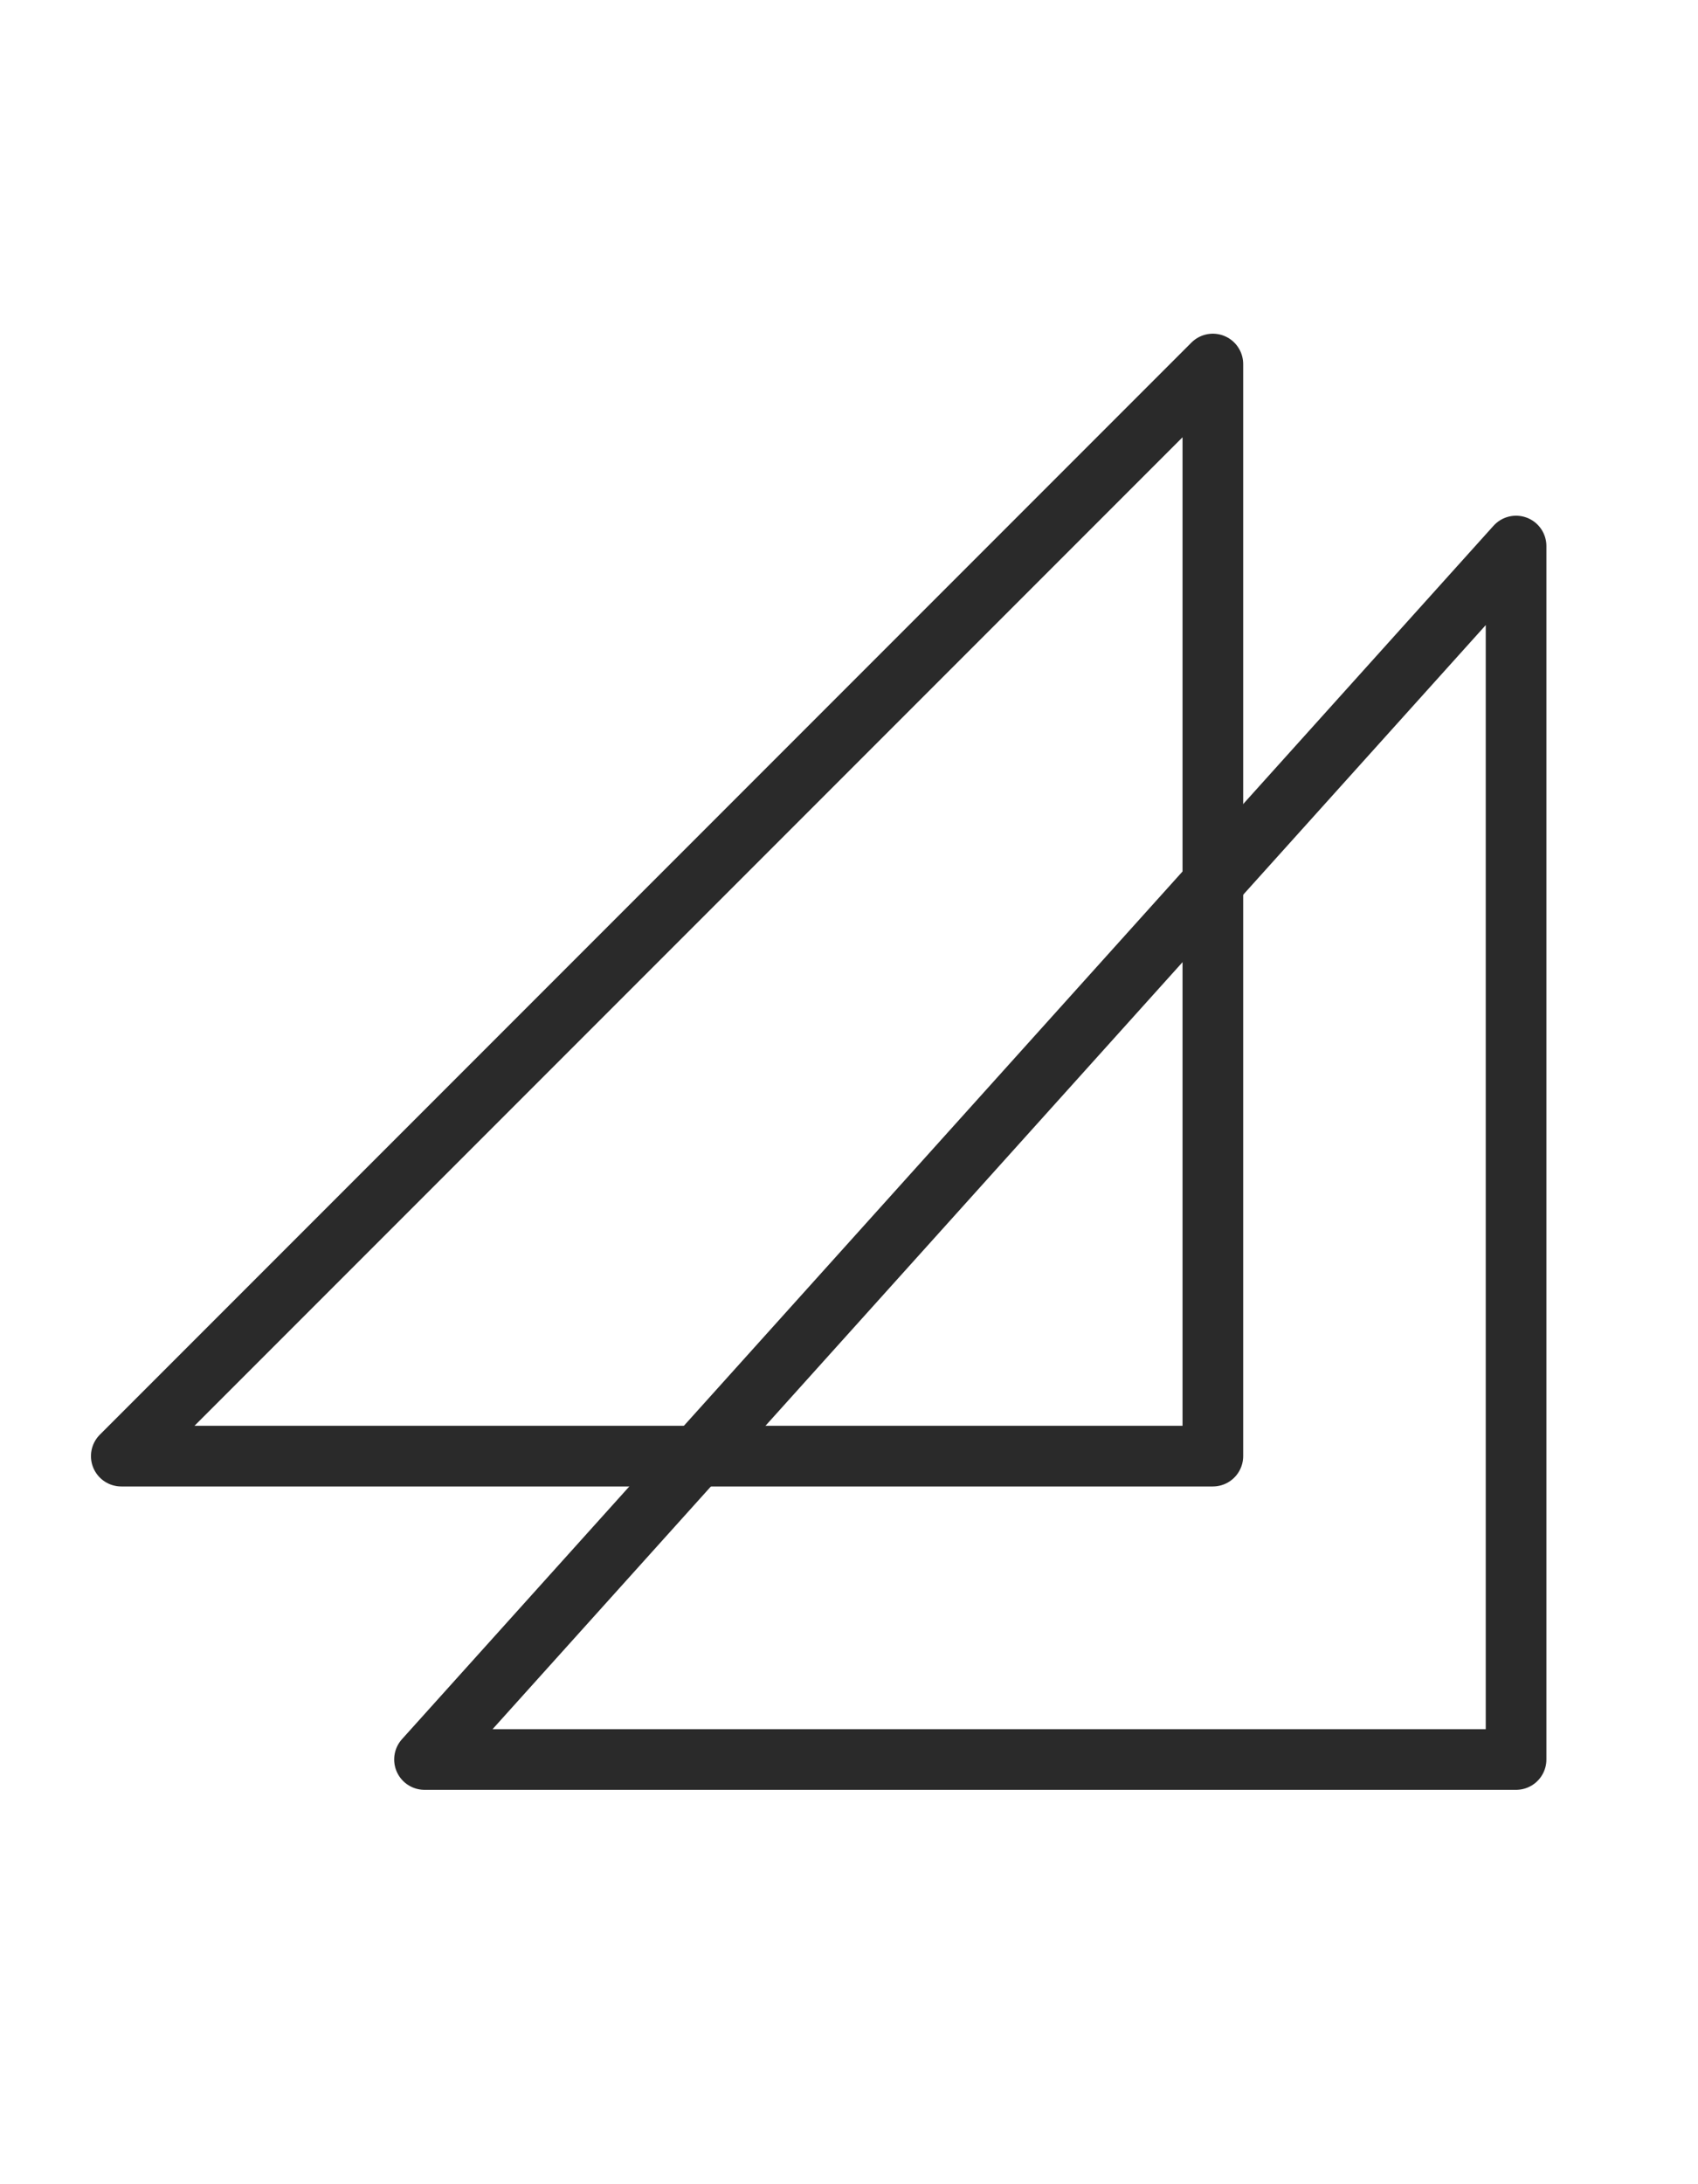
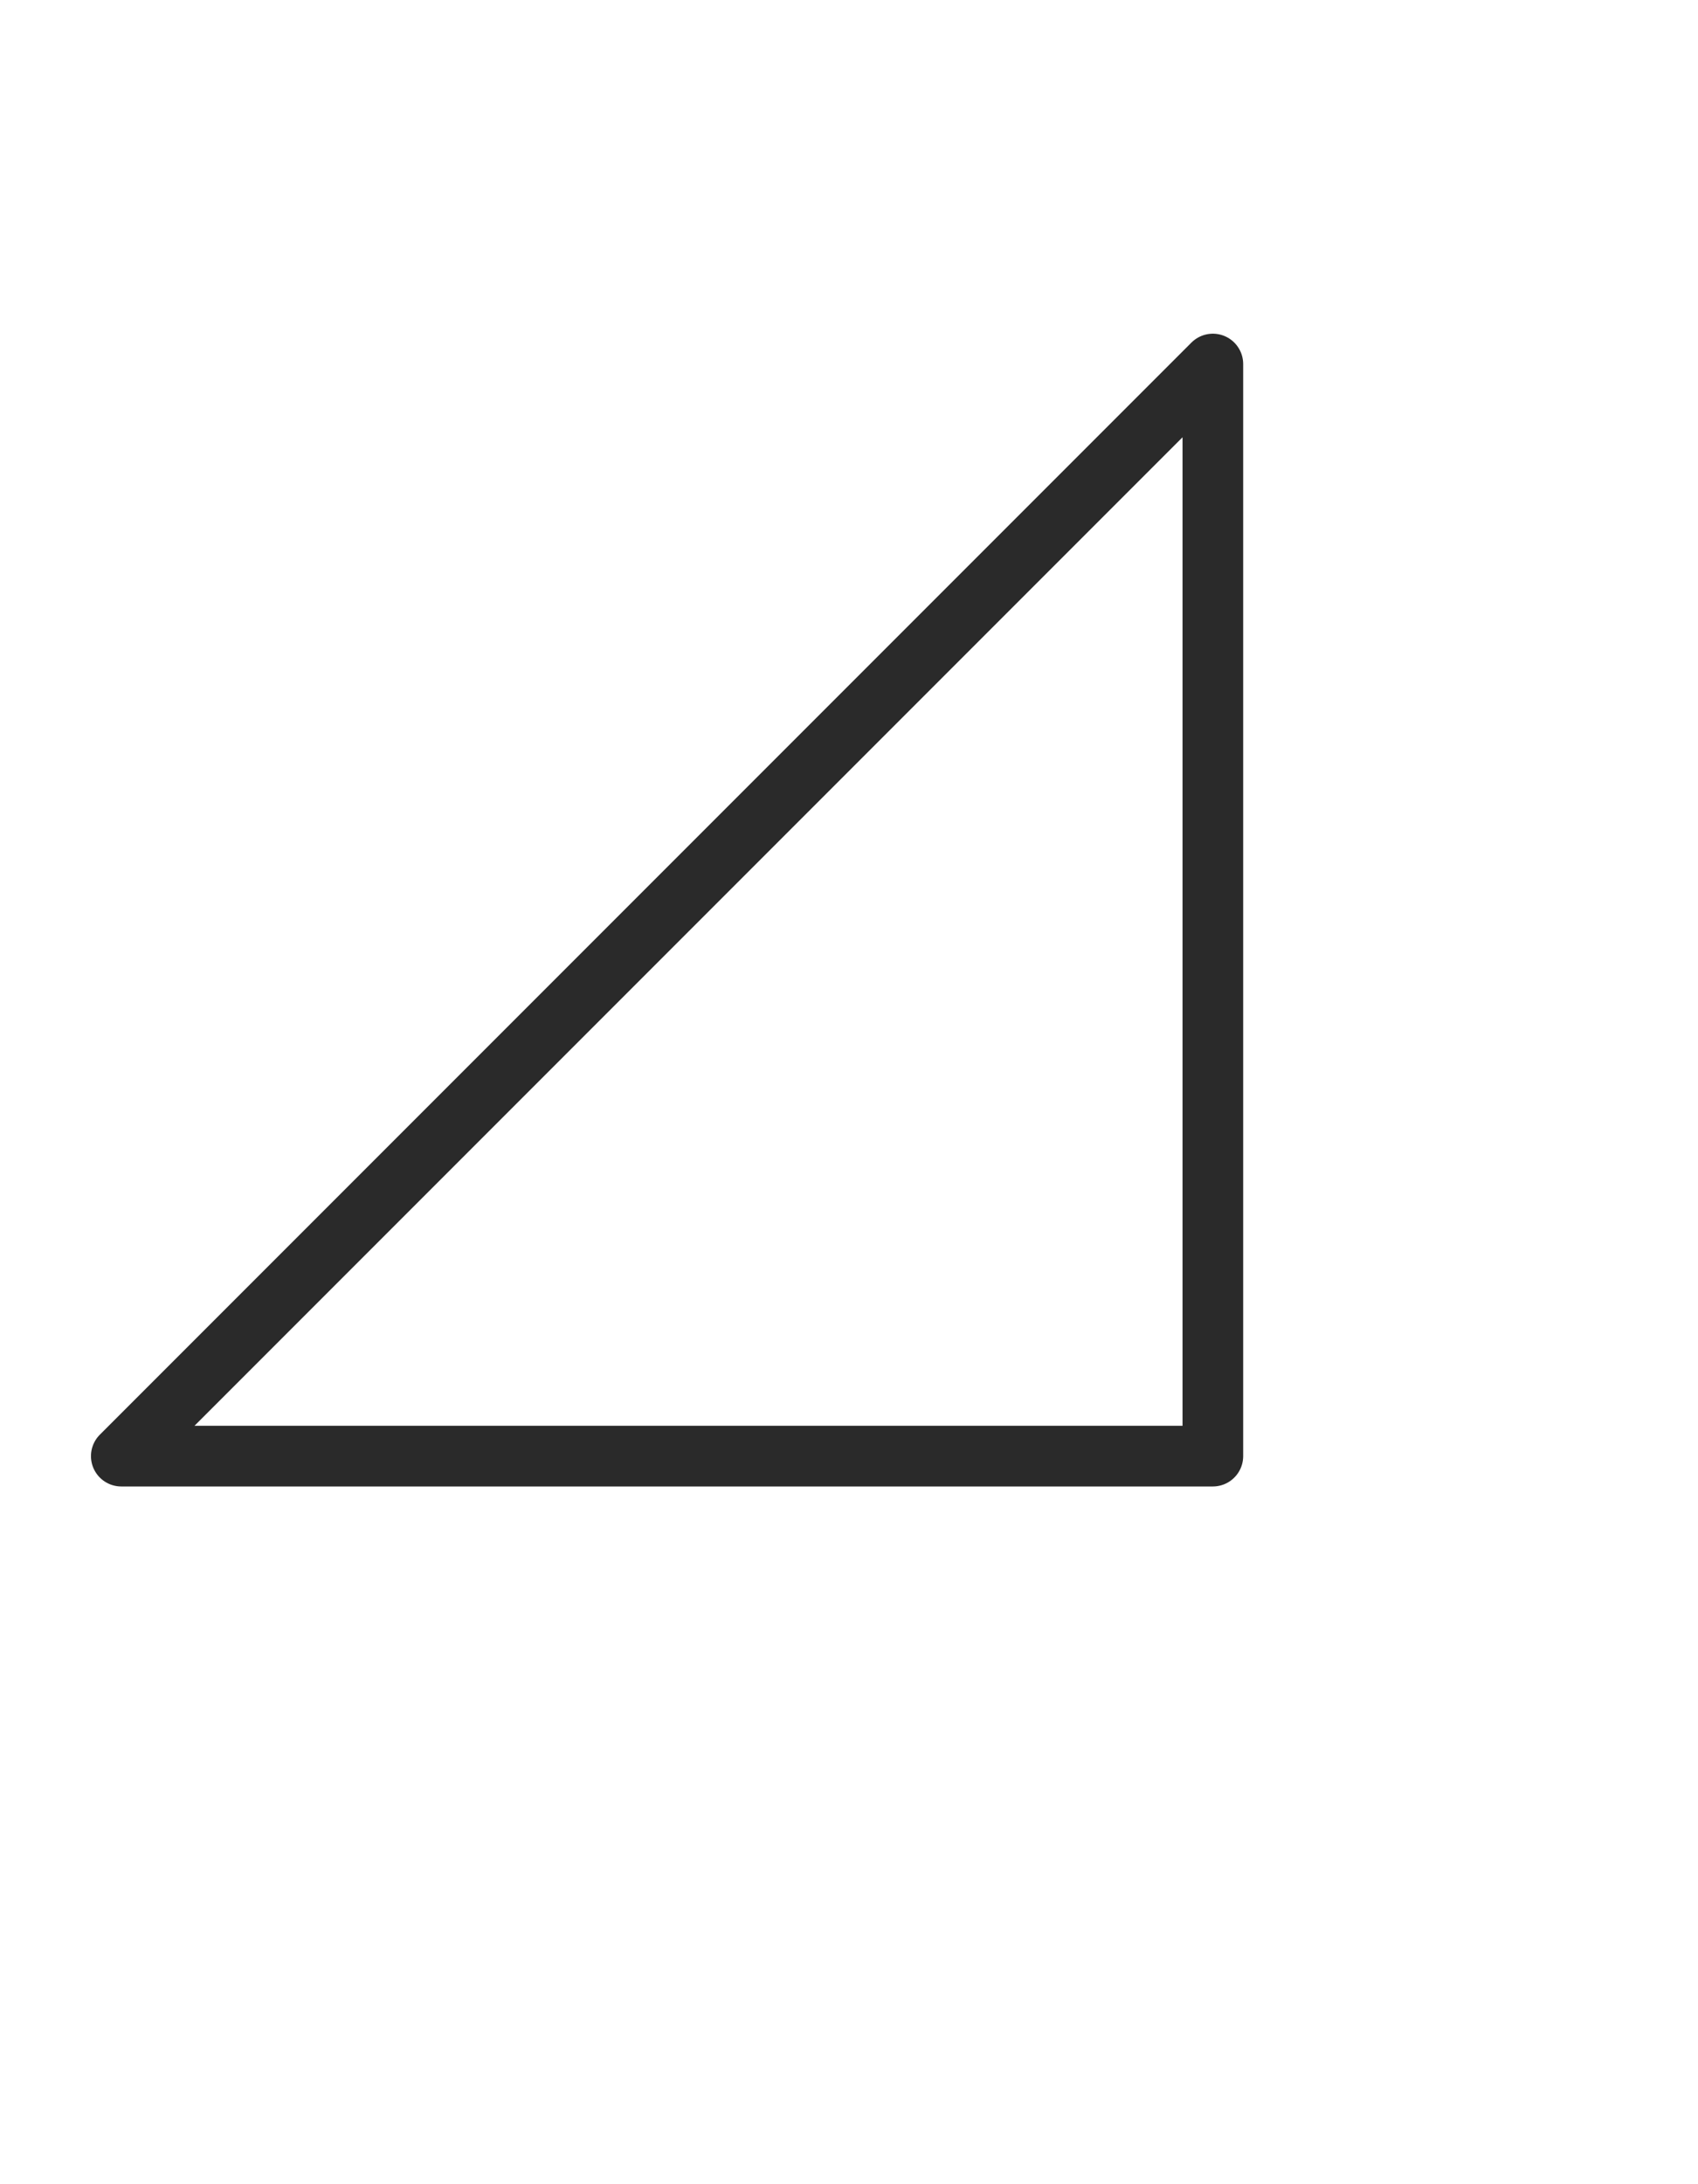
<svg xmlns="http://www.w3.org/2000/svg" width="28" height="36" viewBox="0 0 28 36" fill="none">
-   <path d="M25 9V29H7L25 9Z" stroke="#2A2A2A" stroke-linejoin="round" />
  <path d="M20 6V24H2L20 6Z" stroke="#2A2A2A" stroke-linejoin="round" />
</svg>